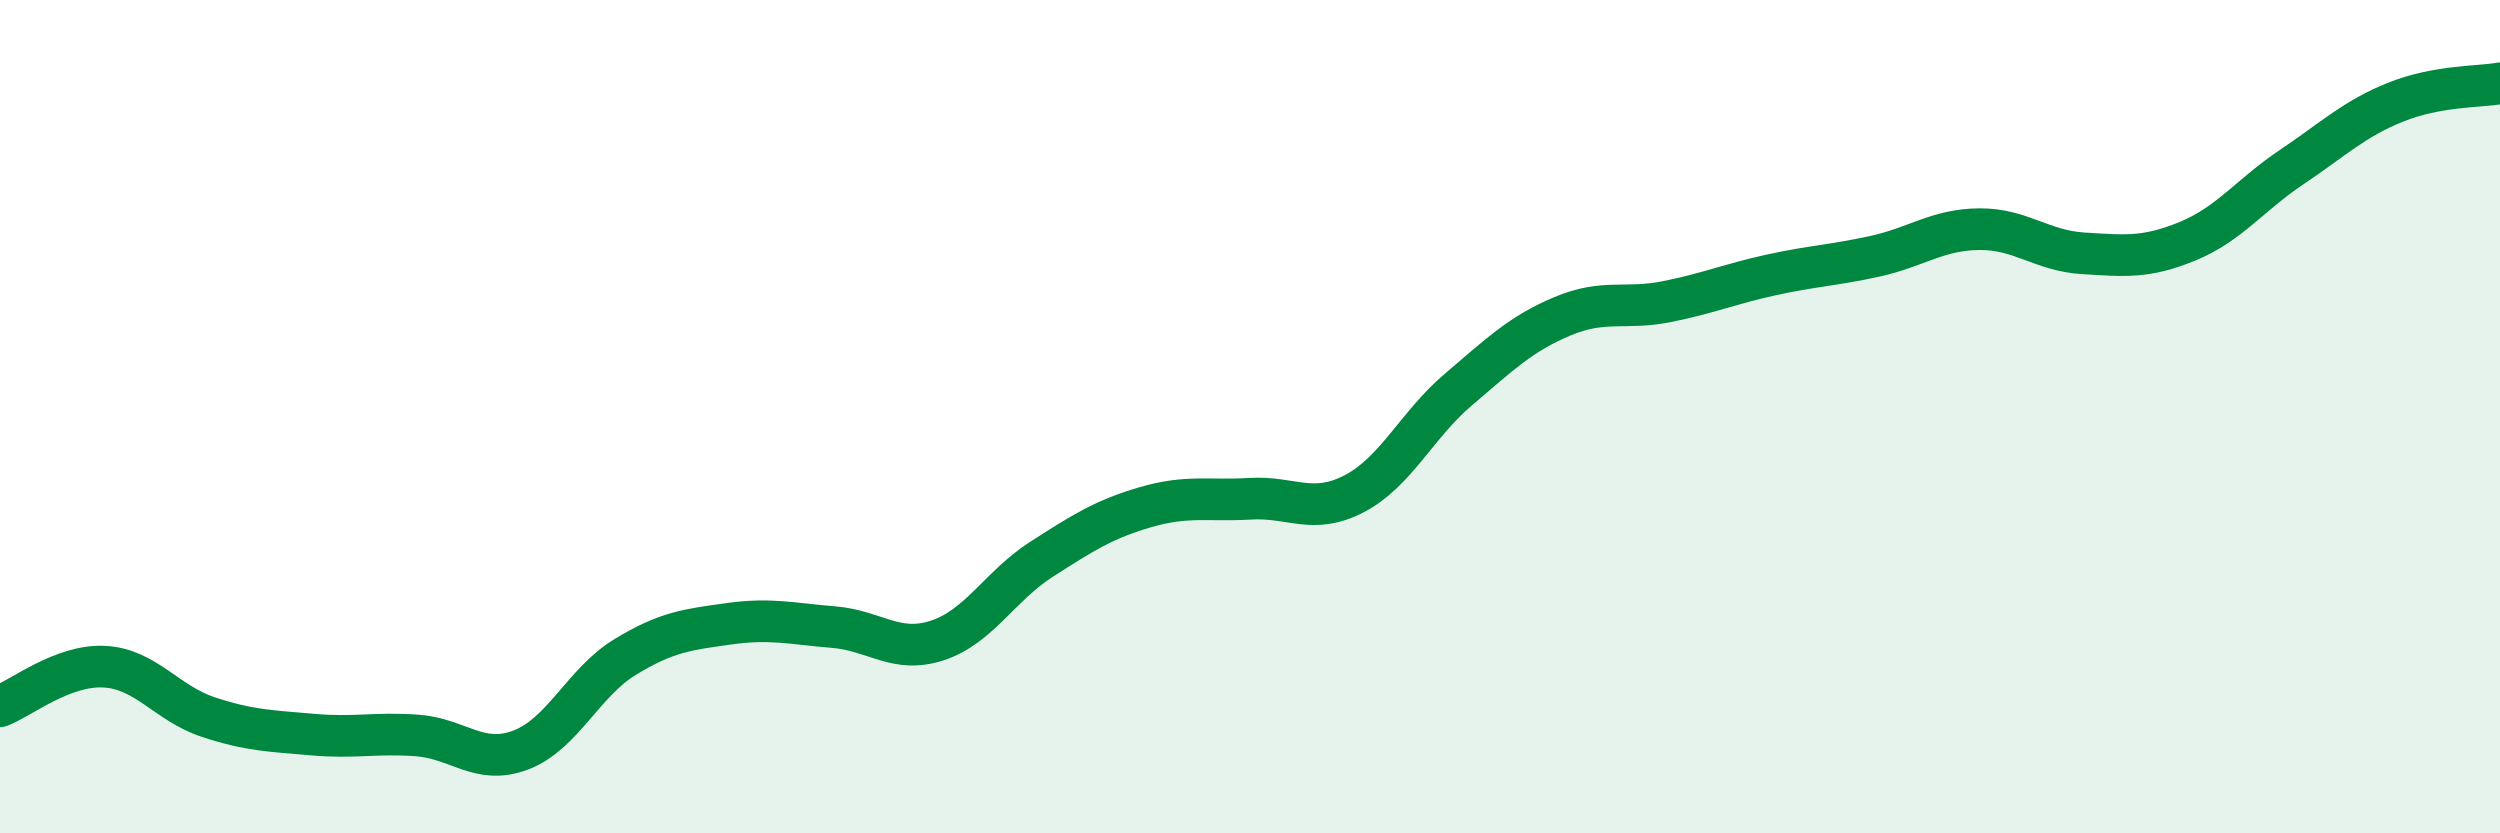
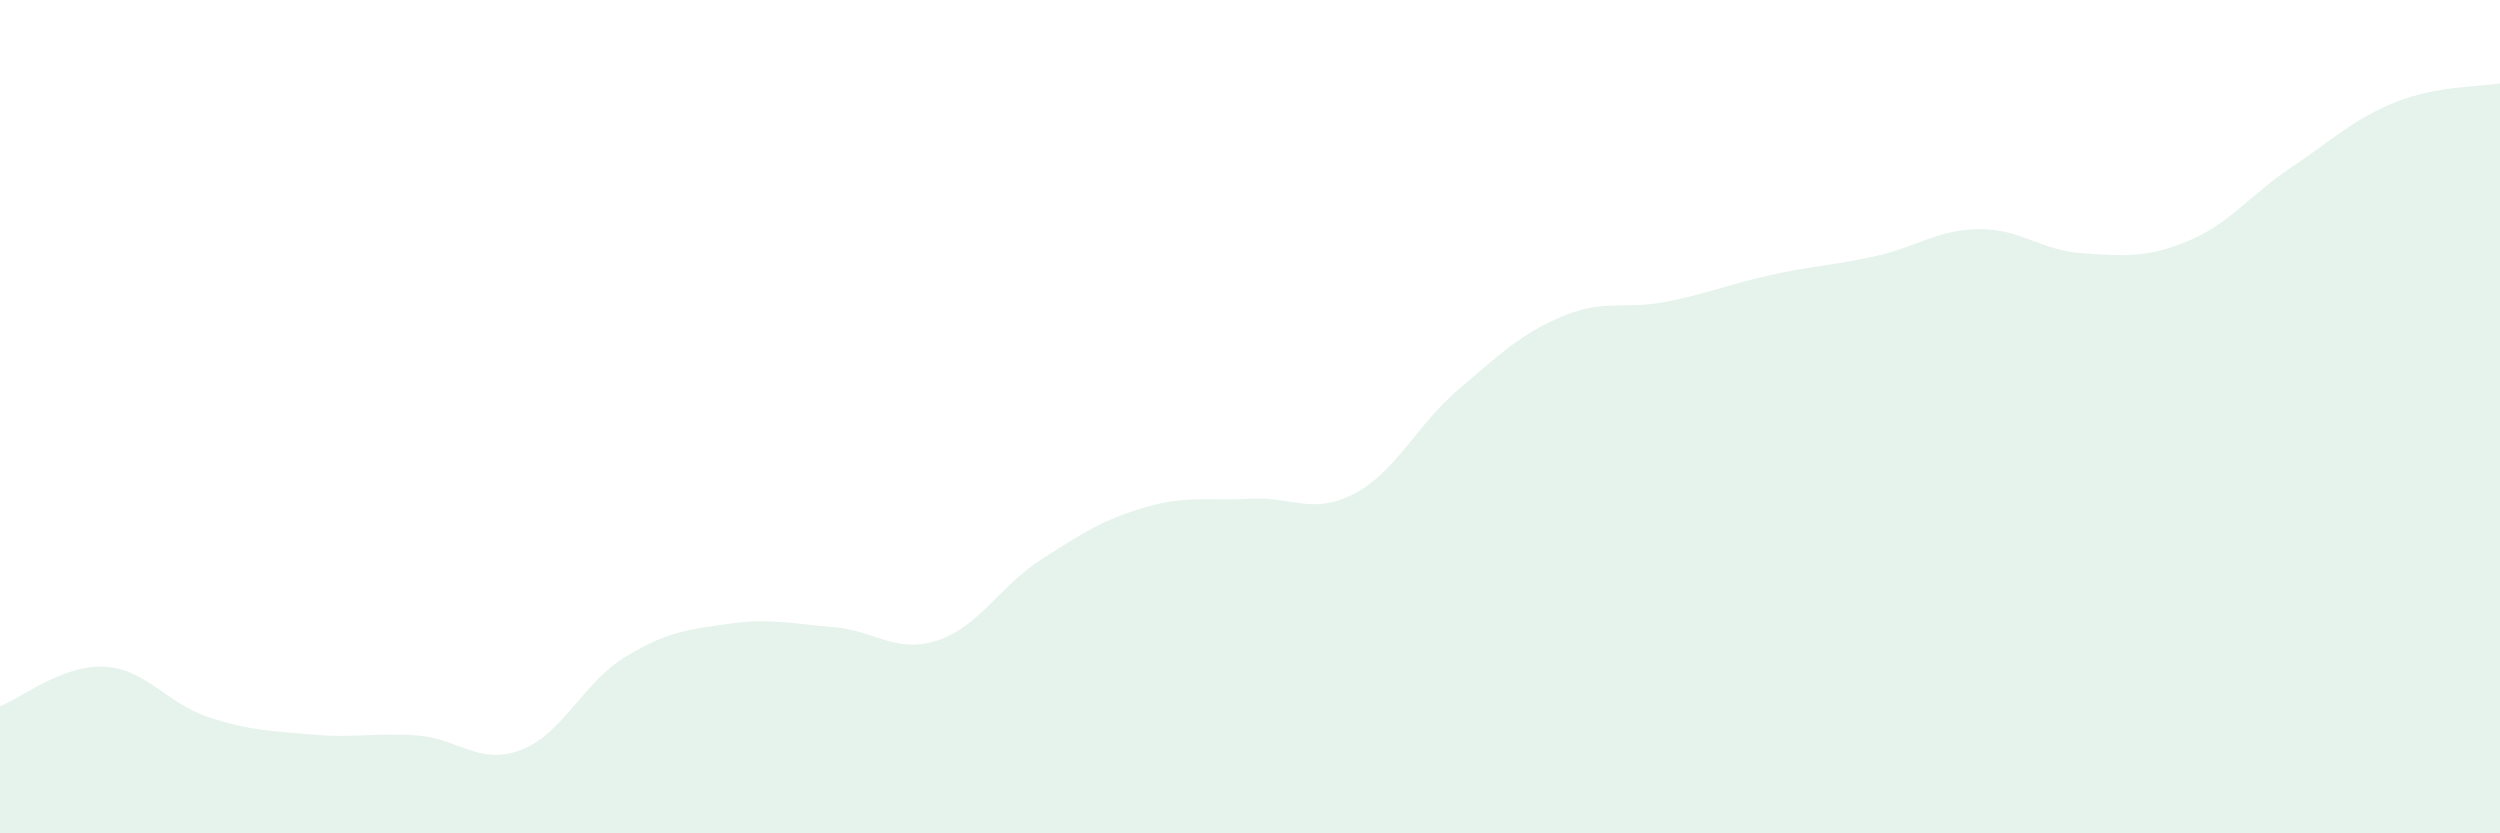
<svg xmlns="http://www.w3.org/2000/svg" width="60" height="20" viewBox="0 0 60 20">
  <path d="M 0,16.95 C 0.5,16.76 1.5,15.95 2.5,16 C 3.5,16.05 4,16.88 5,17.21 C 6,17.54 6.5,17.54 7.5,17.63 C 8.5,17.72 9,17.58 10,17.65 C 11,17.72 11.5,18.38 12.5,18 C 13.5,17.62 14,16.38 15,15.77 C 16,15.16 16.5,15.11 17.5,14.97 C 18.5,14.83 19,14.97 20,15.05 C 21,15.13 21.5,15.7 22.5,15.37 C 23.5,15.04 24,14.06 25,13.42 C 26,12.78 26.5,12.46 27.5,12.17 C 28.5,11.88 29,12.03 30,11.97 C 31,11.91 31.5,12.37 32.5,11.85 C 33.5,11.33 34,10.2 35,9.35 C 36,8.5 36.5,8.01 37.5,7.59 C 38.5,7.17 39,7.44 40,7.24 C 41,7.04 41.5,6.82 42.5,6.6 C 43.5,6.38 44,6.37 45,6.15 C 46,5.93 46.5,5.51 47.5,5.5 C 48.5,5.49 49,6.02 50,6.08 C 51,6.14 51.5,6.2 52.5,5.79 C 53.5,5.38 54,4.68 55,4.01 C 56,3.34 56.5,2.85 57.5,2.45 C 58.5,2.05 59.5,2.09 60,2L60 20L0 20Z" fill="#008740" opacity="0.1" stroke-linecap="round" stroke-linejoin="round" />
-   <path d="M 0,16.95 C 0.5,16.76 1.5,15.95 2.5,16 C 3.5,16.05 4,16.88 5,17.21 C 6,17.54 6.5,17.54 7.5,17.63 C 8.5,17.72 9,17.58 10,17.65 C 11,17.72 11.5,18.38 12.5,18 C 13.5,17.62 14,16.38 15,15.77 C 16,15.16 16.5,15.11 17.5,14.97 C 18.5,14.83 19,14.97 20,15.05 C 21,15.13 21.5,15.7 22.5,15.37 C 23.5,15.04 24,14.06 25,13.42 C 26,12.78 26.5,12.46 27.5,12.17 C 28.5,11.88 29,12.03 30,11.97 C 31,11.91 31.5,12.37 32.5,11.85 C 33.5,11.33 34,10.2 35,9.35 C 36,8.5 36.5,8.01 37.5,7.59 C 38.5,7.17 39,7.44 40,7.24 C 41,7.04 41.5,6.82 42.5,6.6 C 43.5,6.38 44,6.37 45,6.15 C 46,5.93 46.5,5.51 47.5,5.5 C 48.5,5.49 49,6.02 50,6.08 C 51,6.14 51.5,6.2 52.5,5.79 C 53.5,5.38 54,4.68 55,4.01 C 56,3.34 56.5,2.85 57.5,2.45 C 58.5,2.05 59.5,2.09 60,2" stroke="#008740" stroke-width="1" fill="none" stroke-linecap="round" stroke-linejoin="round" />
</svg>